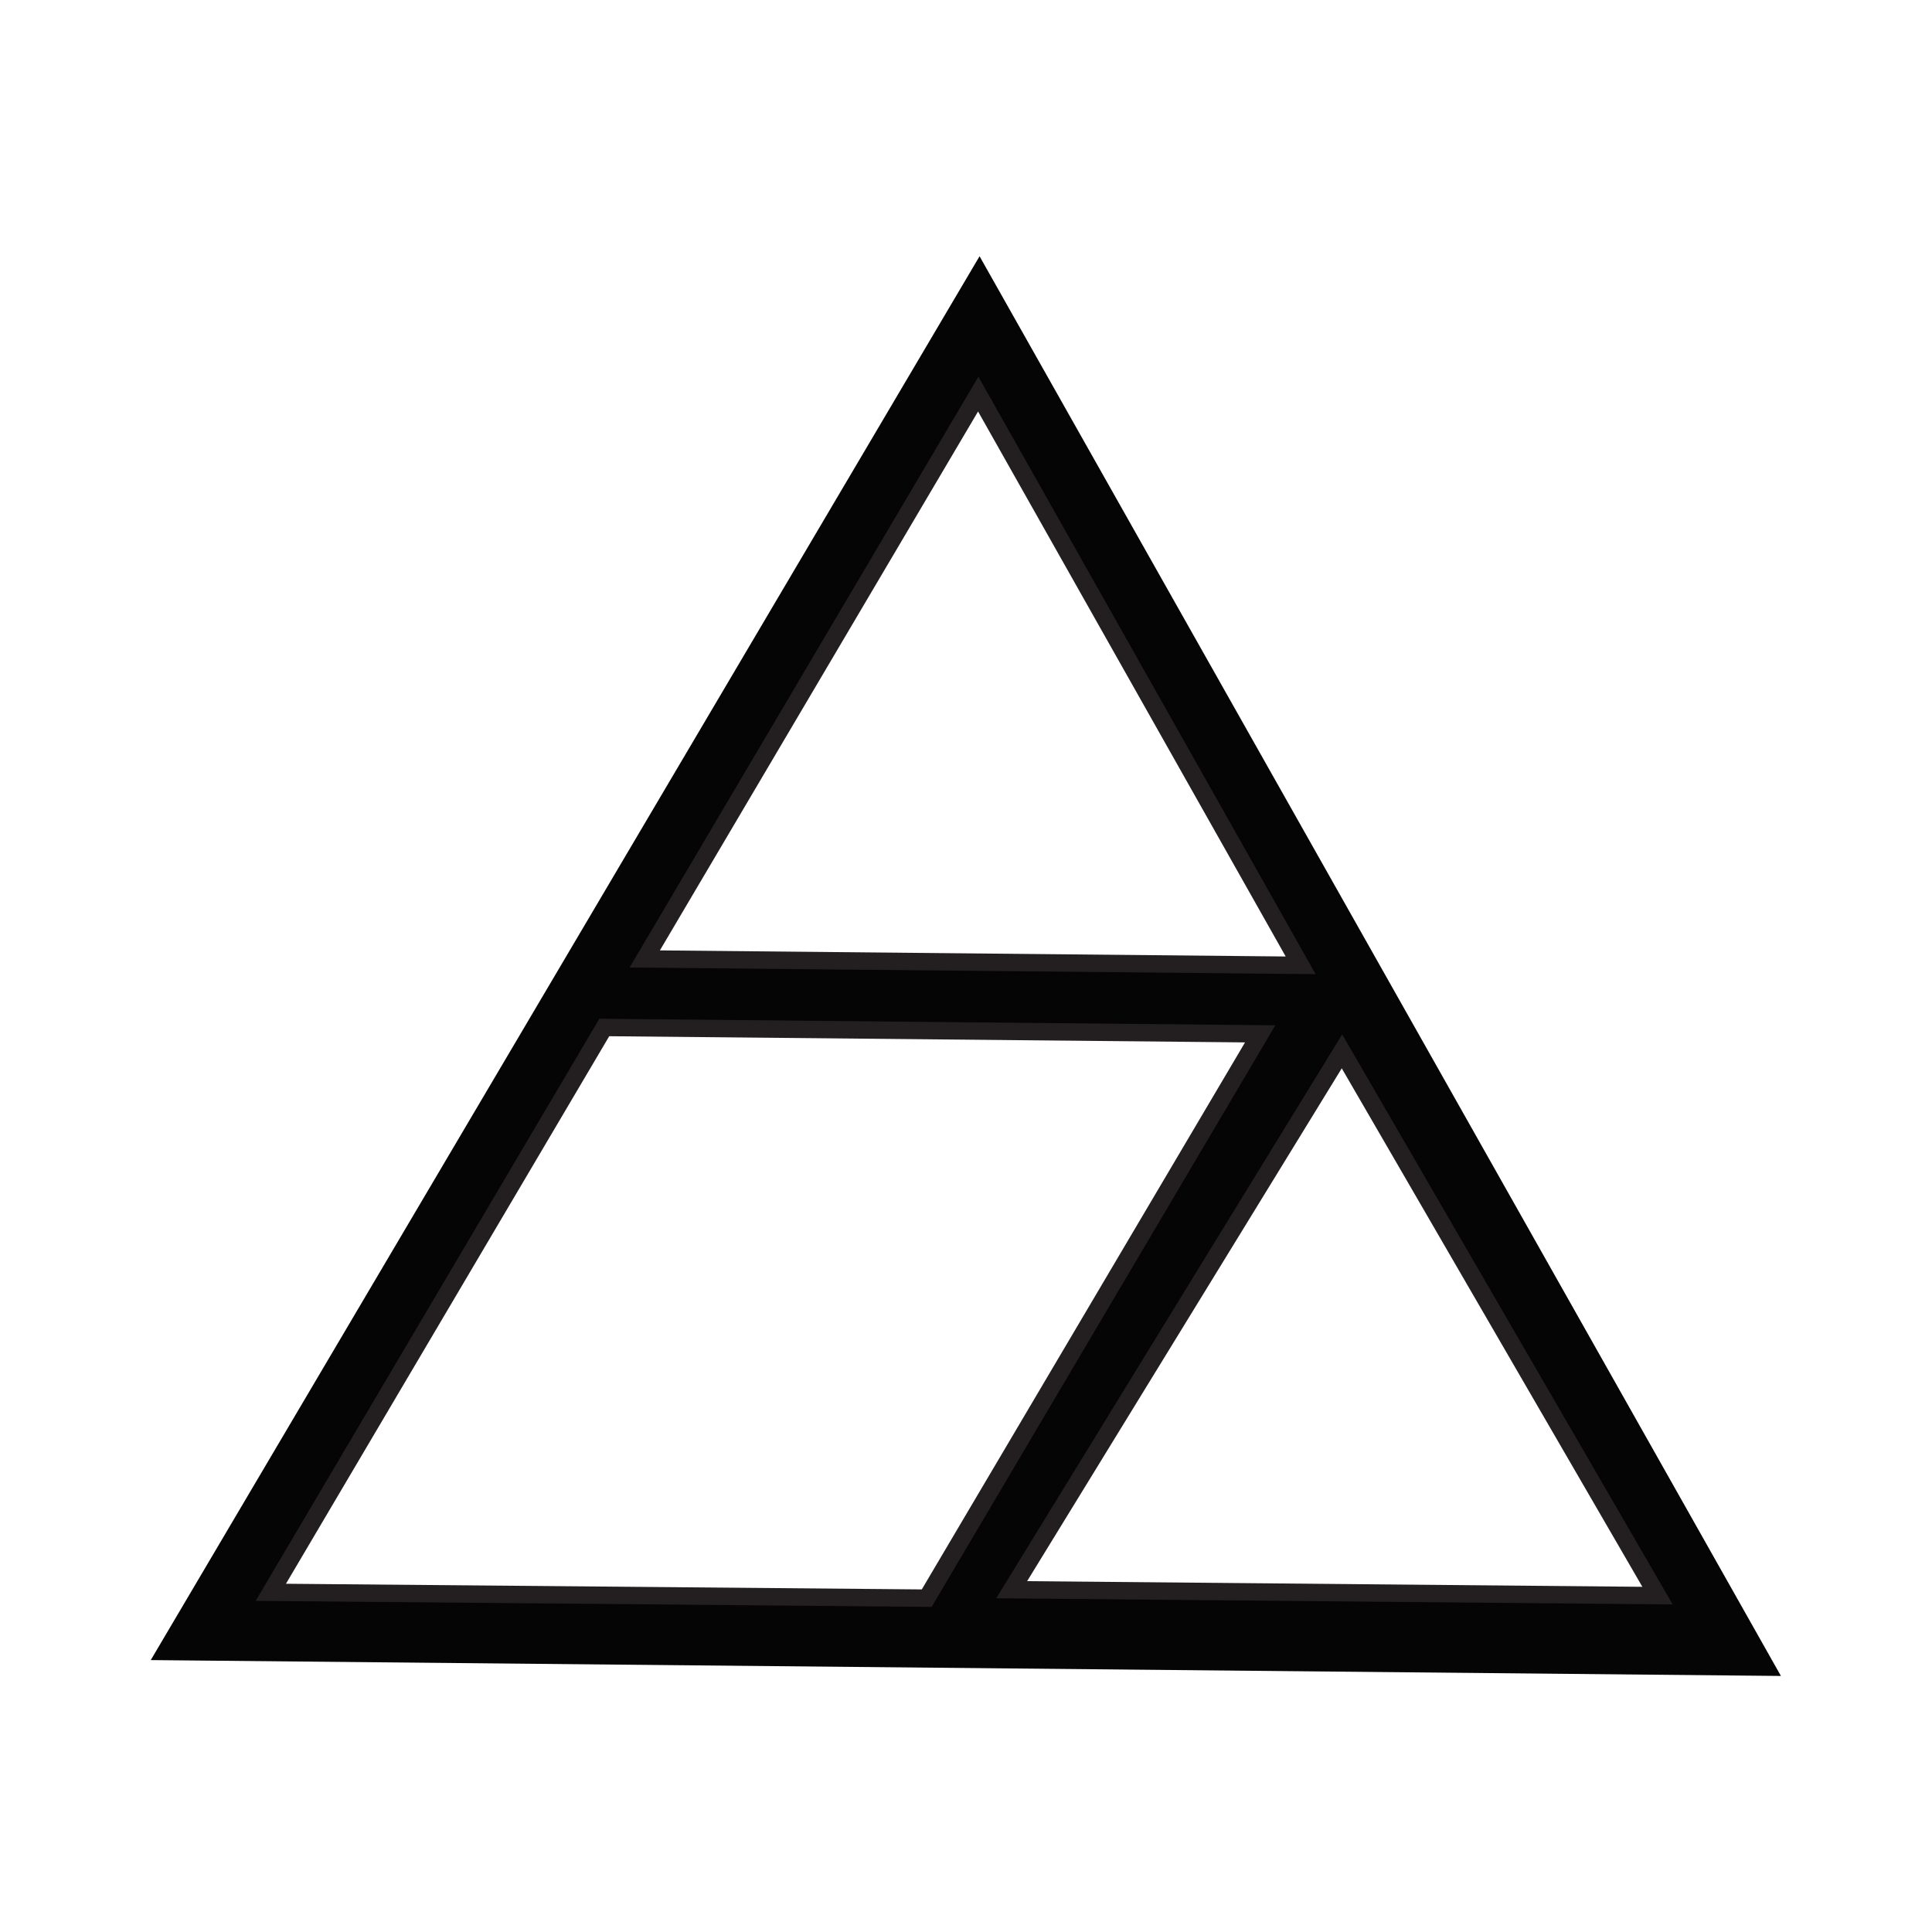
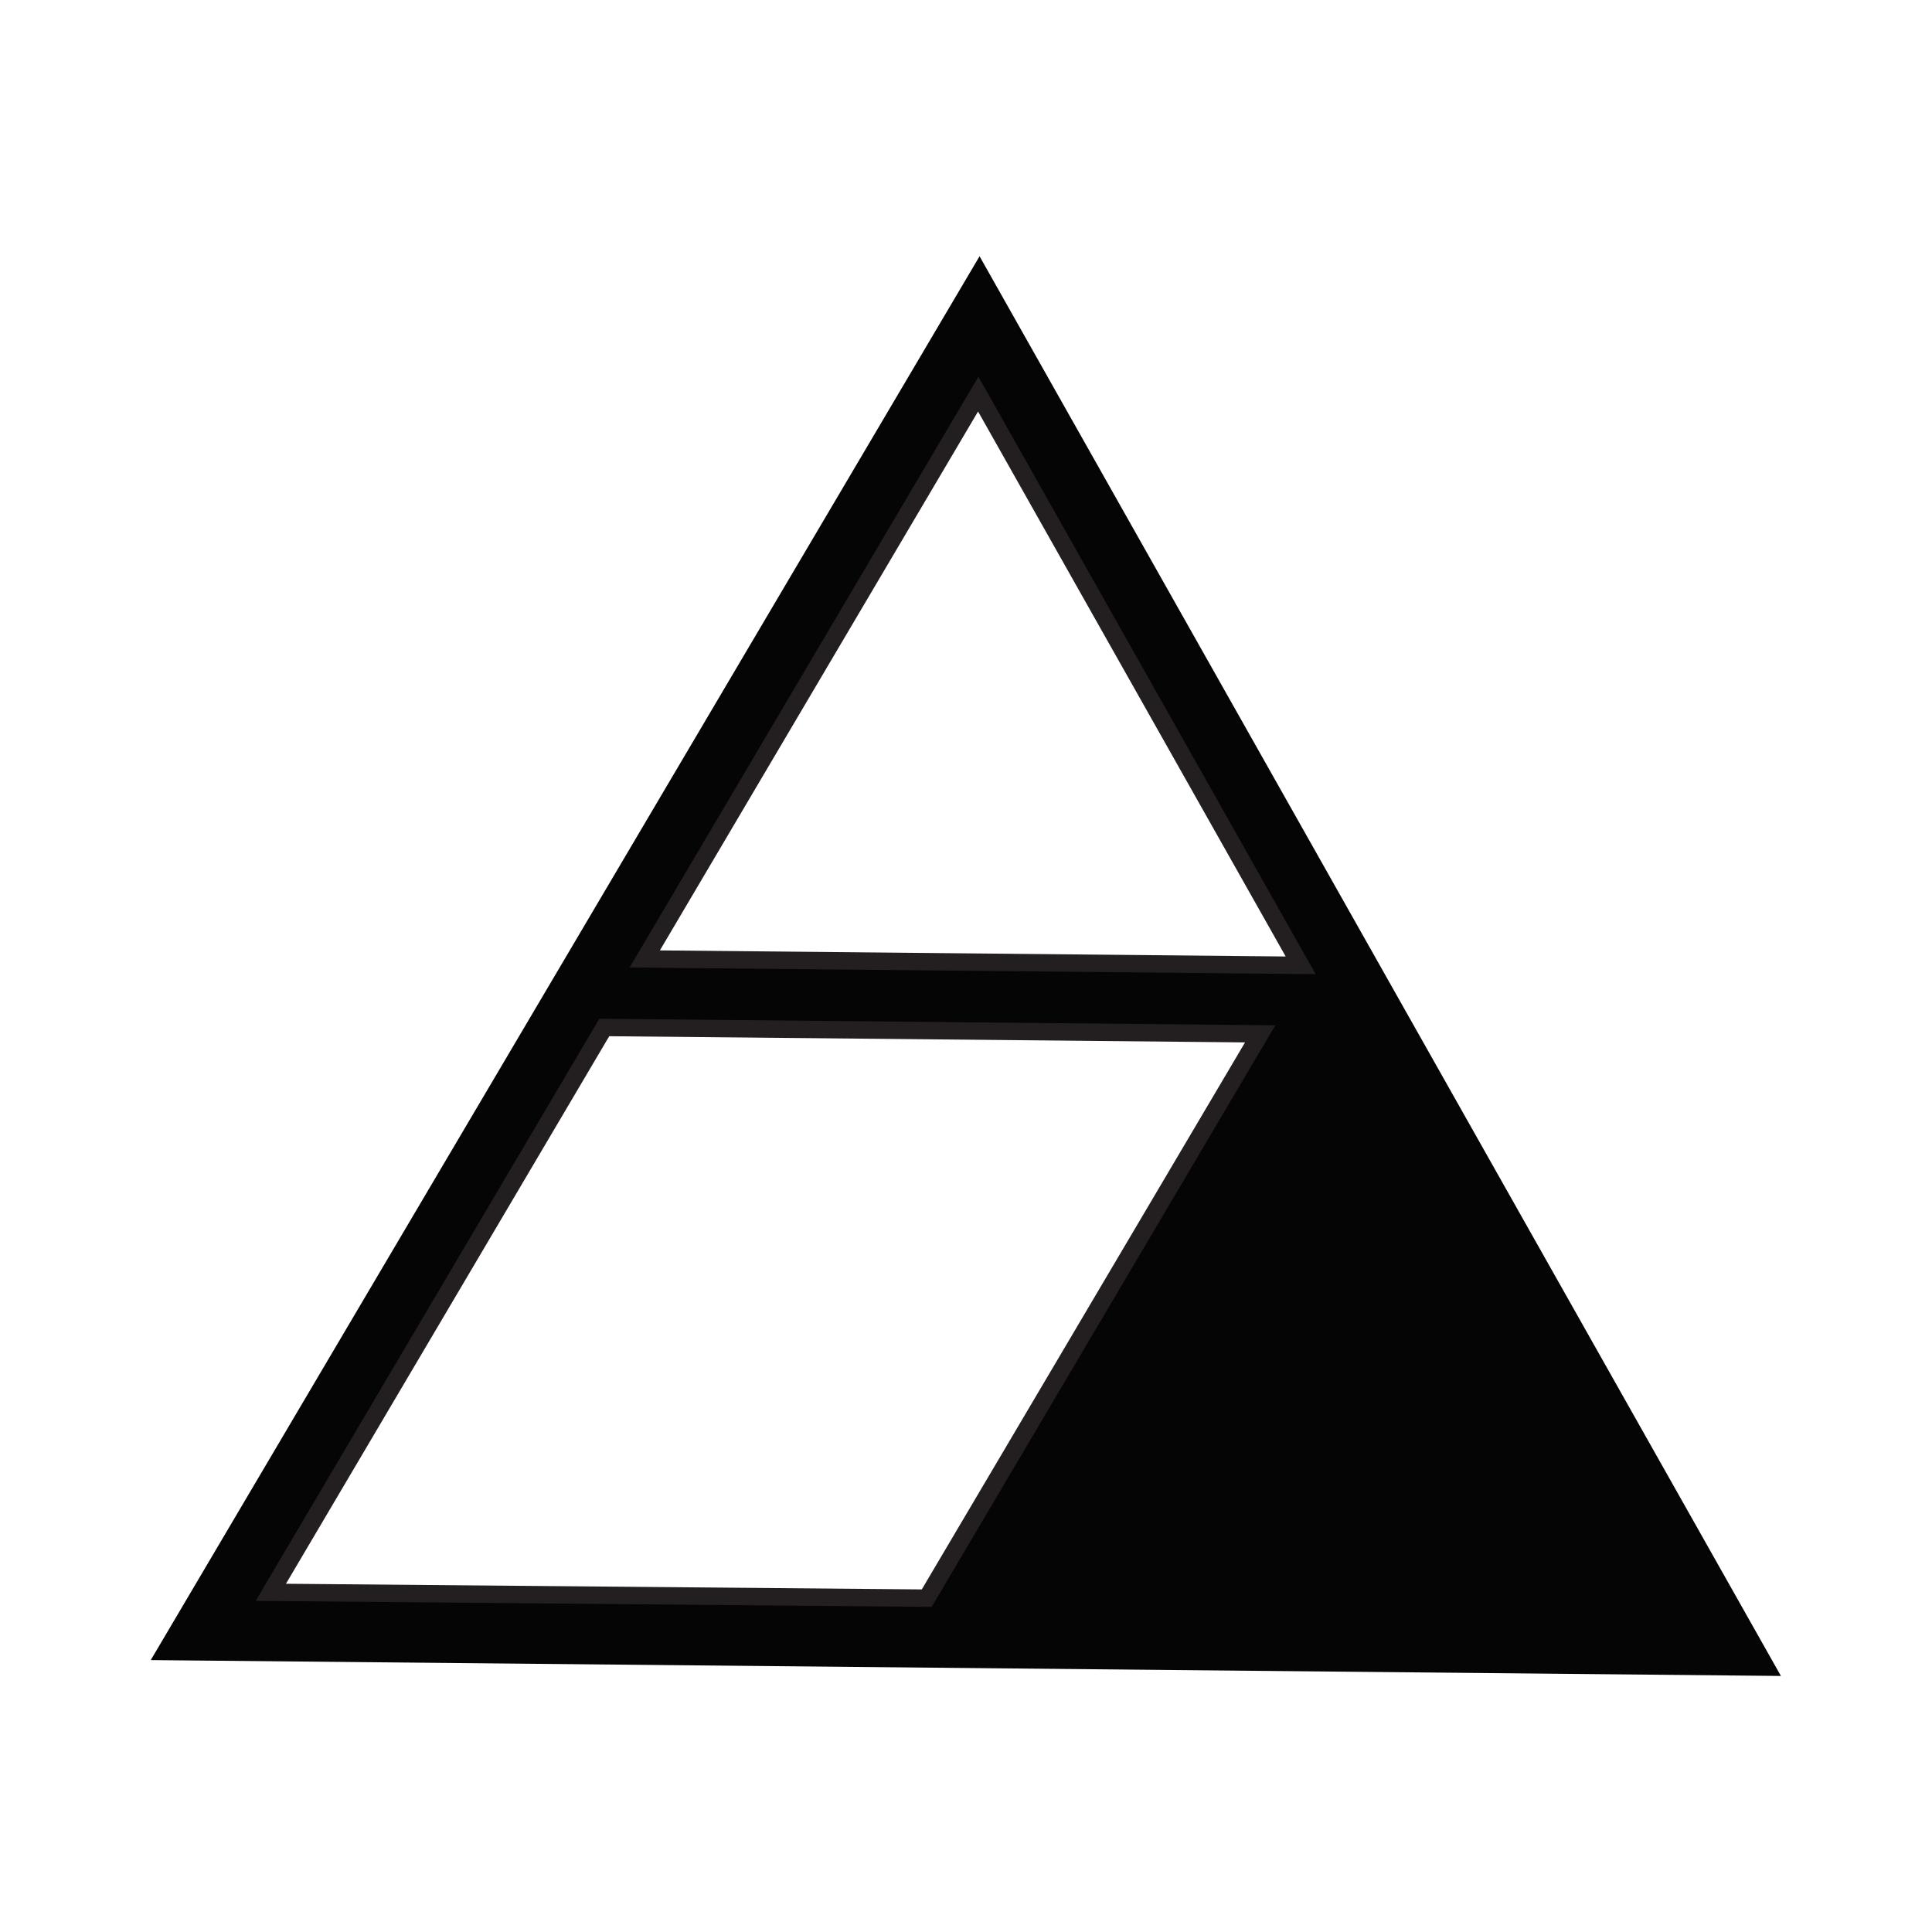
<svg xmlns="http://www.w3.org/2000/svg" id="Layer_2" data-name="Layer 2" viewBox="0 0 1000 1000">
  <defs>
    <style>
      .cls-1 {
        stroke: #231f20;
        stroke-linecap: round;
        stroke-width: 9px;
      }

      .cls-1, .cls-2 {
        fill: #fff;
      }

      .cls-2, .cls-3 {
        stroke-width: 0px;
      }

      .cls-3 {
        fill: #050505;
      }
    </style>
  </defs>
  <g id="Layer_1-2" data-name="Layer 1">
    <g>
-       <rect class="cls-2" width="1000" height="1000" />
      <g>
        <polygon class="cls-3" points="507.02 132.63 78.03 859.26 921.8 867.47 507.02 132.63" />
        <polygon class="cls-1" points="506.33 203.98 333.72 496.35 673.22 499.65 506.33 203.98" />
        <polygon class="cls-1" points="312.78 531.82 652.27 535.12 479.67 827.2 140.17 824.18 312.78 531.82" />
-         <polygon class="cls-1" points="694.6 544.18 523.65 822.83 857.94 825.9 694.6 544.18" />
      </g>
    </g>
  </g>
</svg>